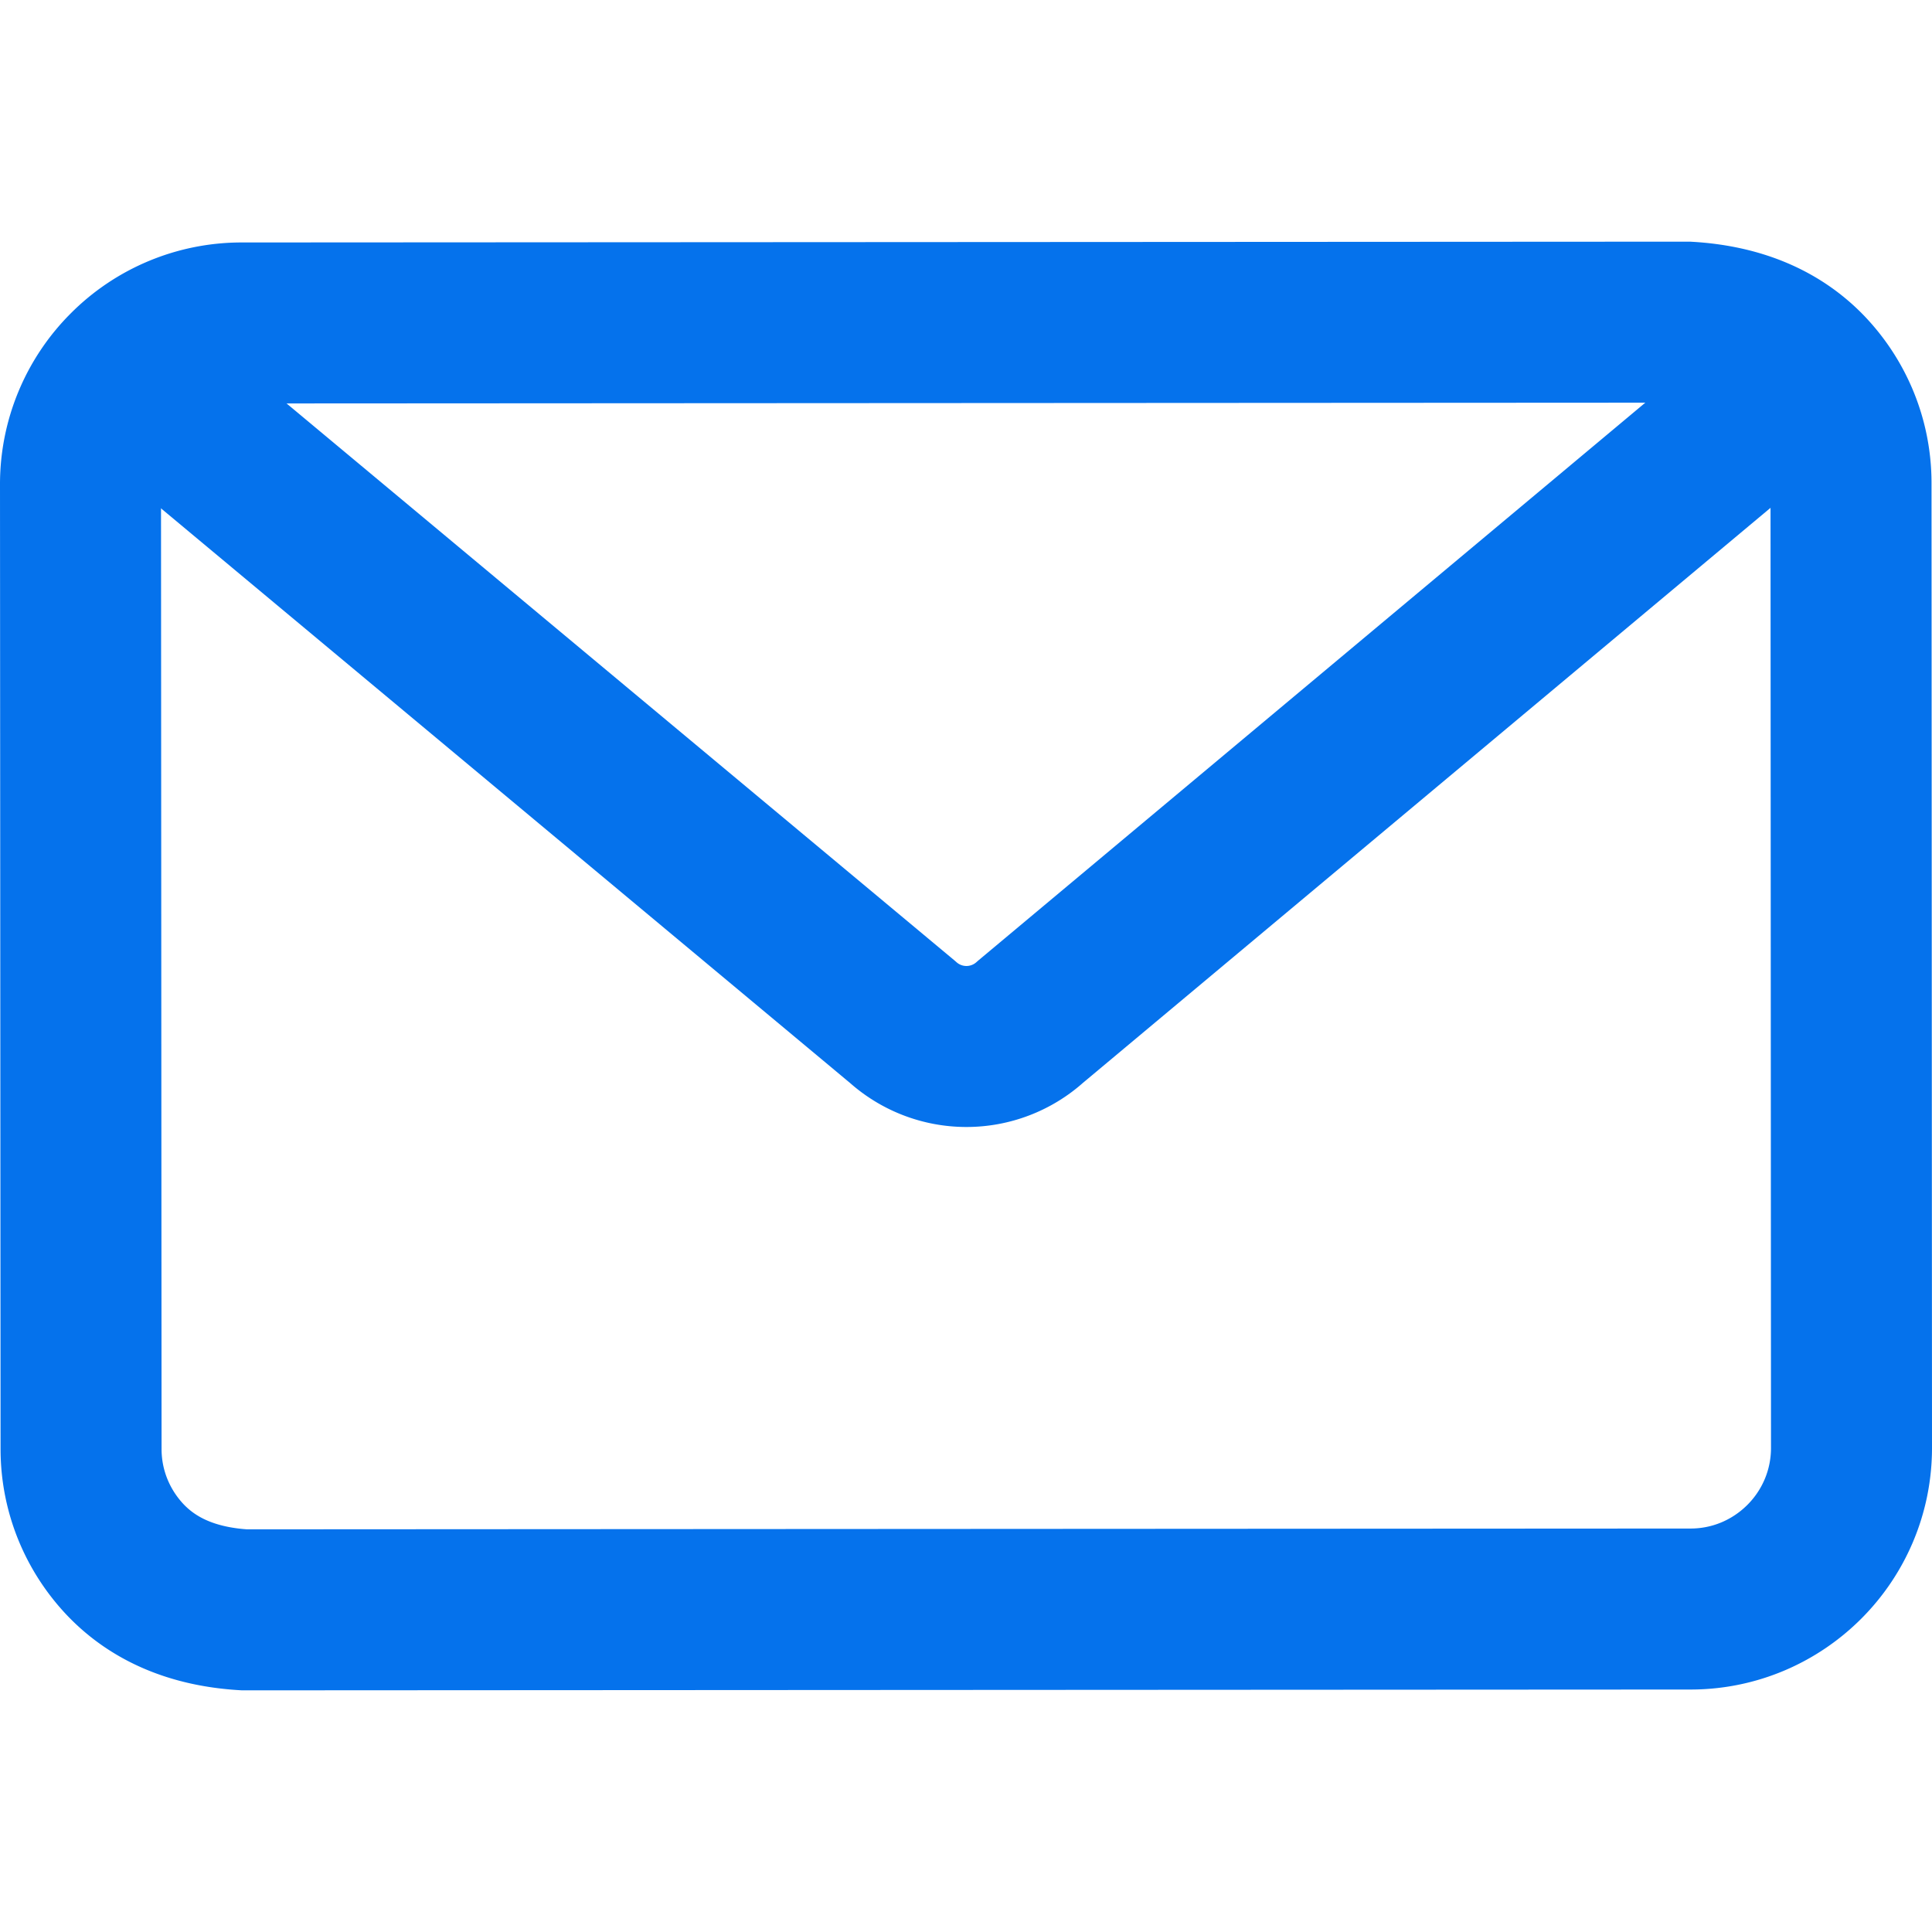
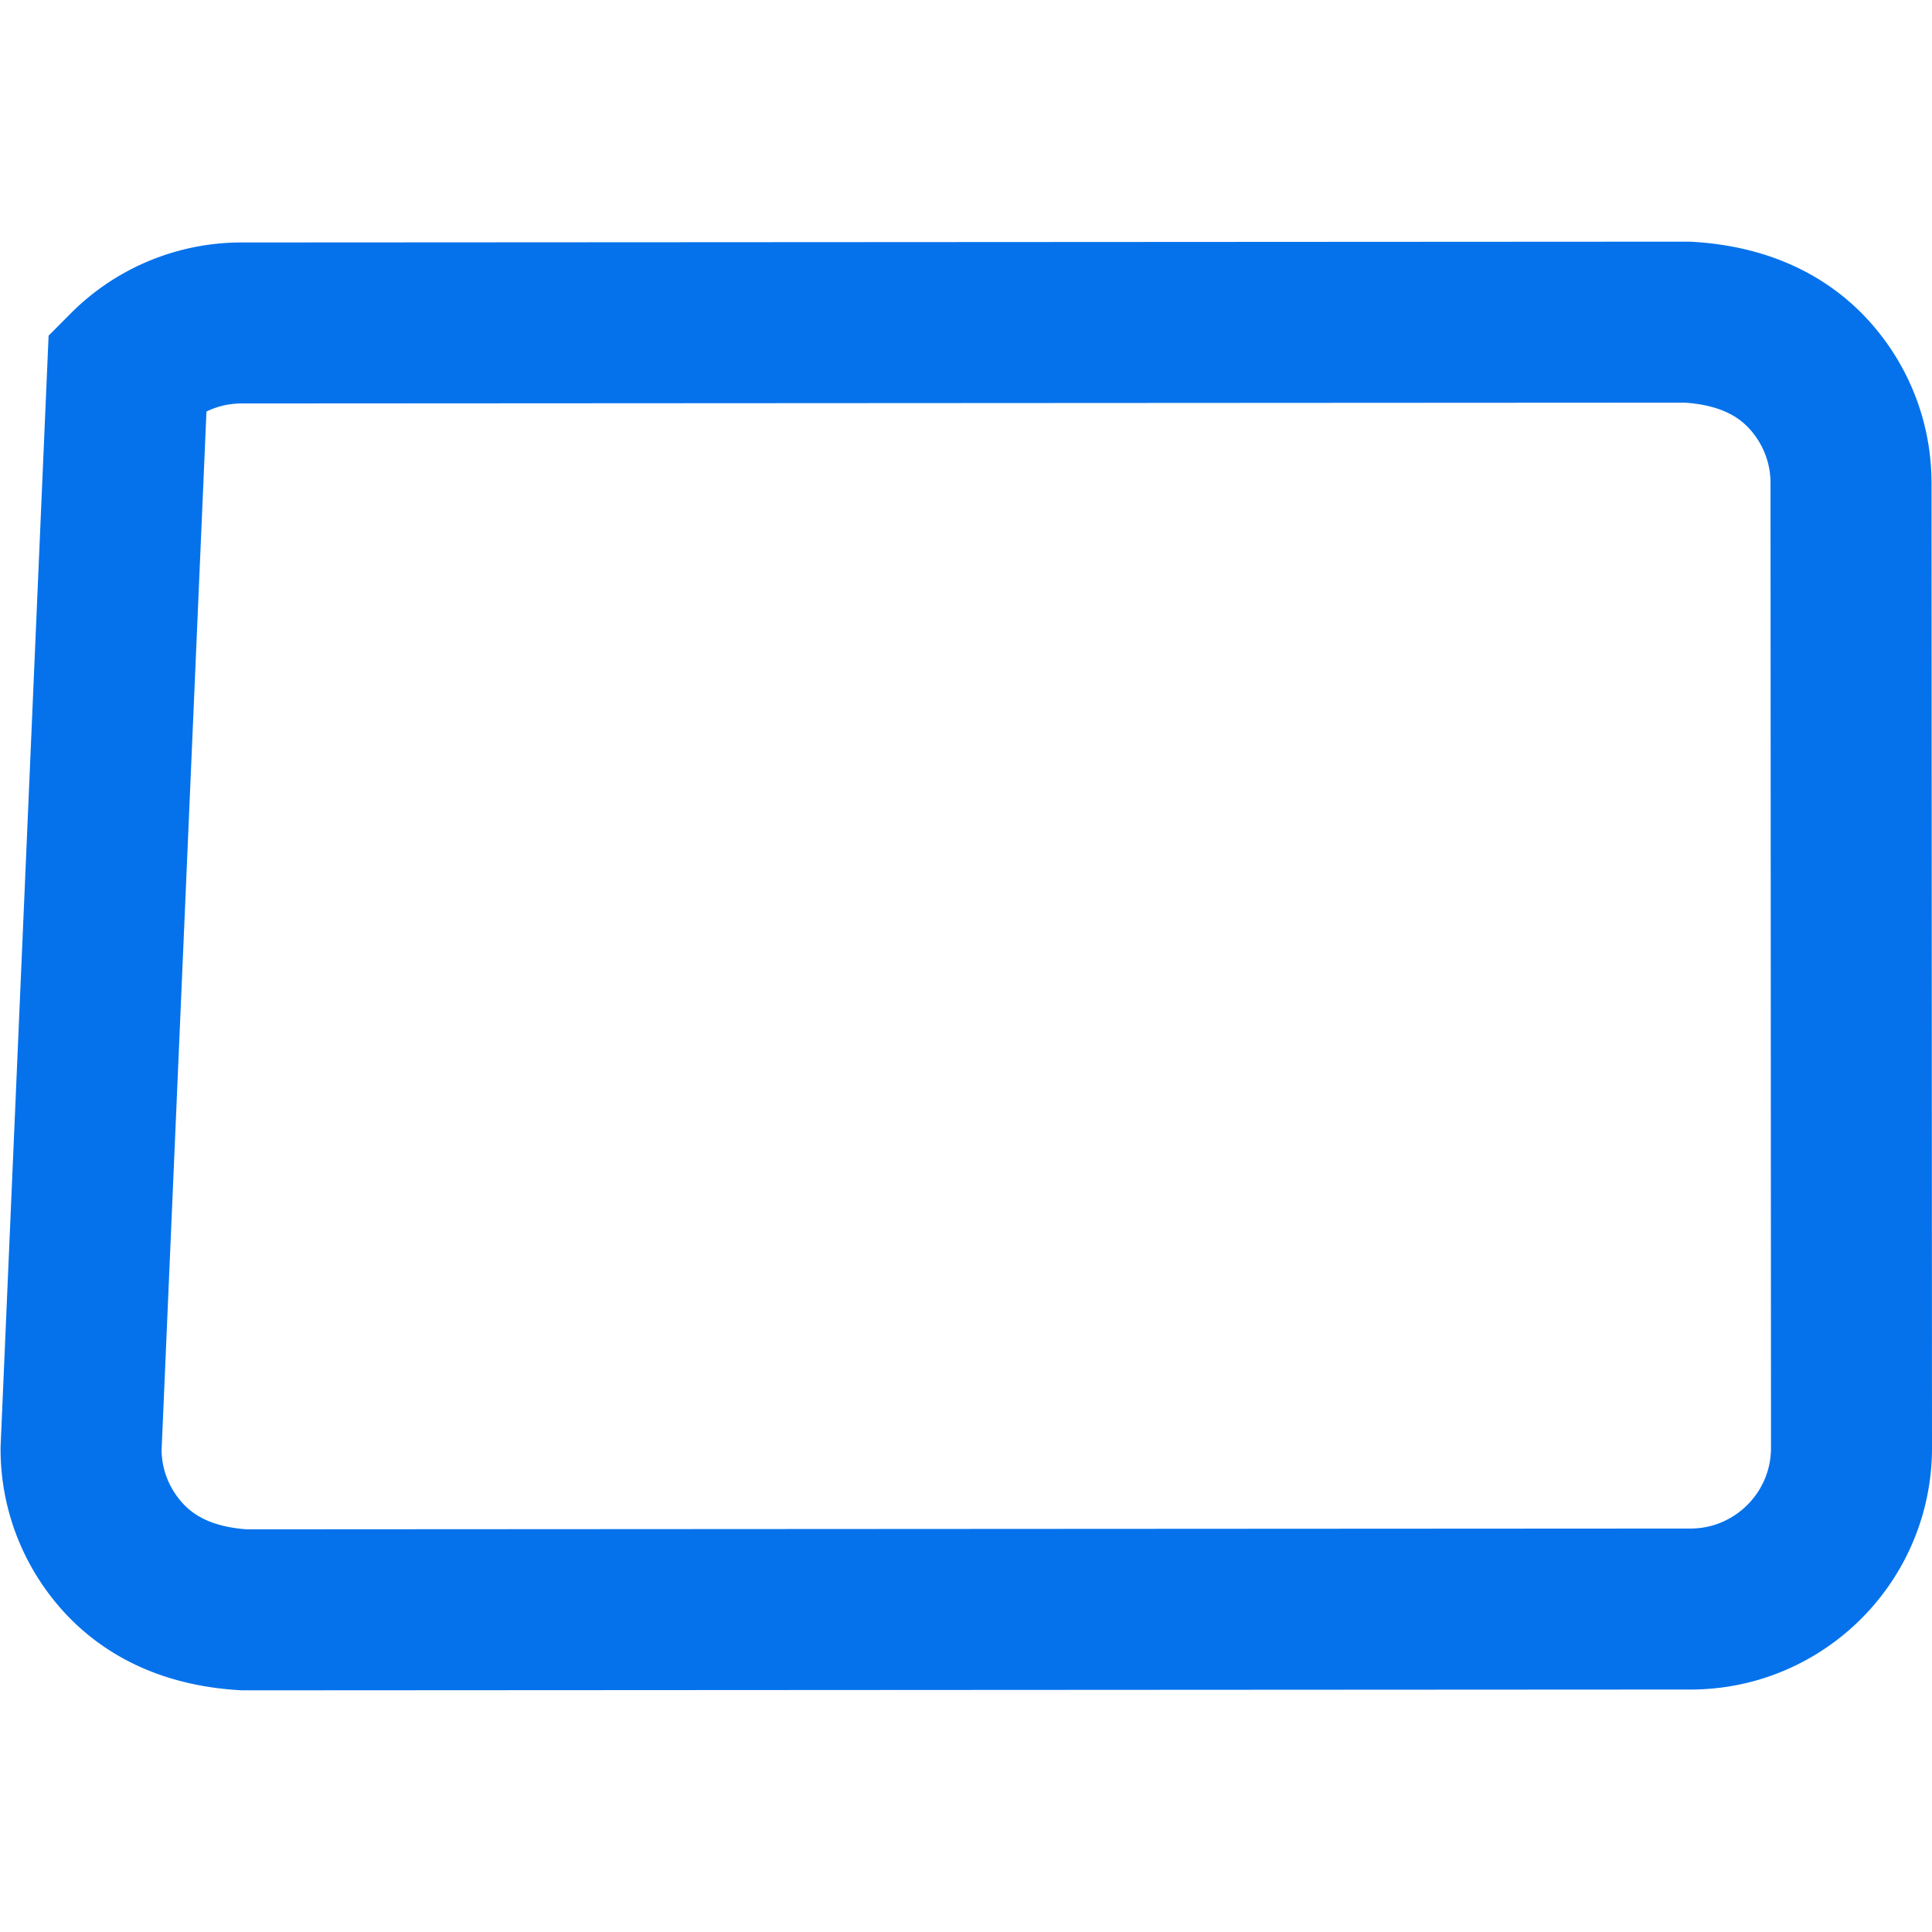
<svg xmlns="http://www.w3.org/2000/svg" width="24" height="24">
  <g fill="none" fill-rule="evenodd" stroke="#0572ec" stroke-width="2">
-     <path d="M20.964 4.002L3 4.012a1.994 1.994 0 00-1.414.588A1.998 1.998 0 001 6.014L1.007 18c0 .53.208 1.013.545 1.371.348.368.836.589 1.484.627L21 19.988c.553 0 1.052-.225 1.414-.587.362-.362.586-.863.586-1.415l-.006-11.985c0-.531-.208-1.014-.545-1.372-.348-.368-.836-.589-1.484-.627z" />
-     <path stroke-linecap="round" stroke-linejoin="round" d="M22 5l-9.2 7.694a1.185 1.185 0 01-1.587.002L2 5.013" />
+     <path d="M20.964 4.002L3 4.012a1.994 1.994 0 00-1.414.588L1.007 18c0 .53.208 1.013.545 1.371.348.368.836.589 1.484.627L21 19.988c.553 0 1.052-.225 1.414-.587.362-.362.586-.863.586-1.415l-.006-11.985c0-.531-.208-1.014-.545-1.372-.348-.368-.836-.589-1.484-.627z" />
  </g>
</svg>